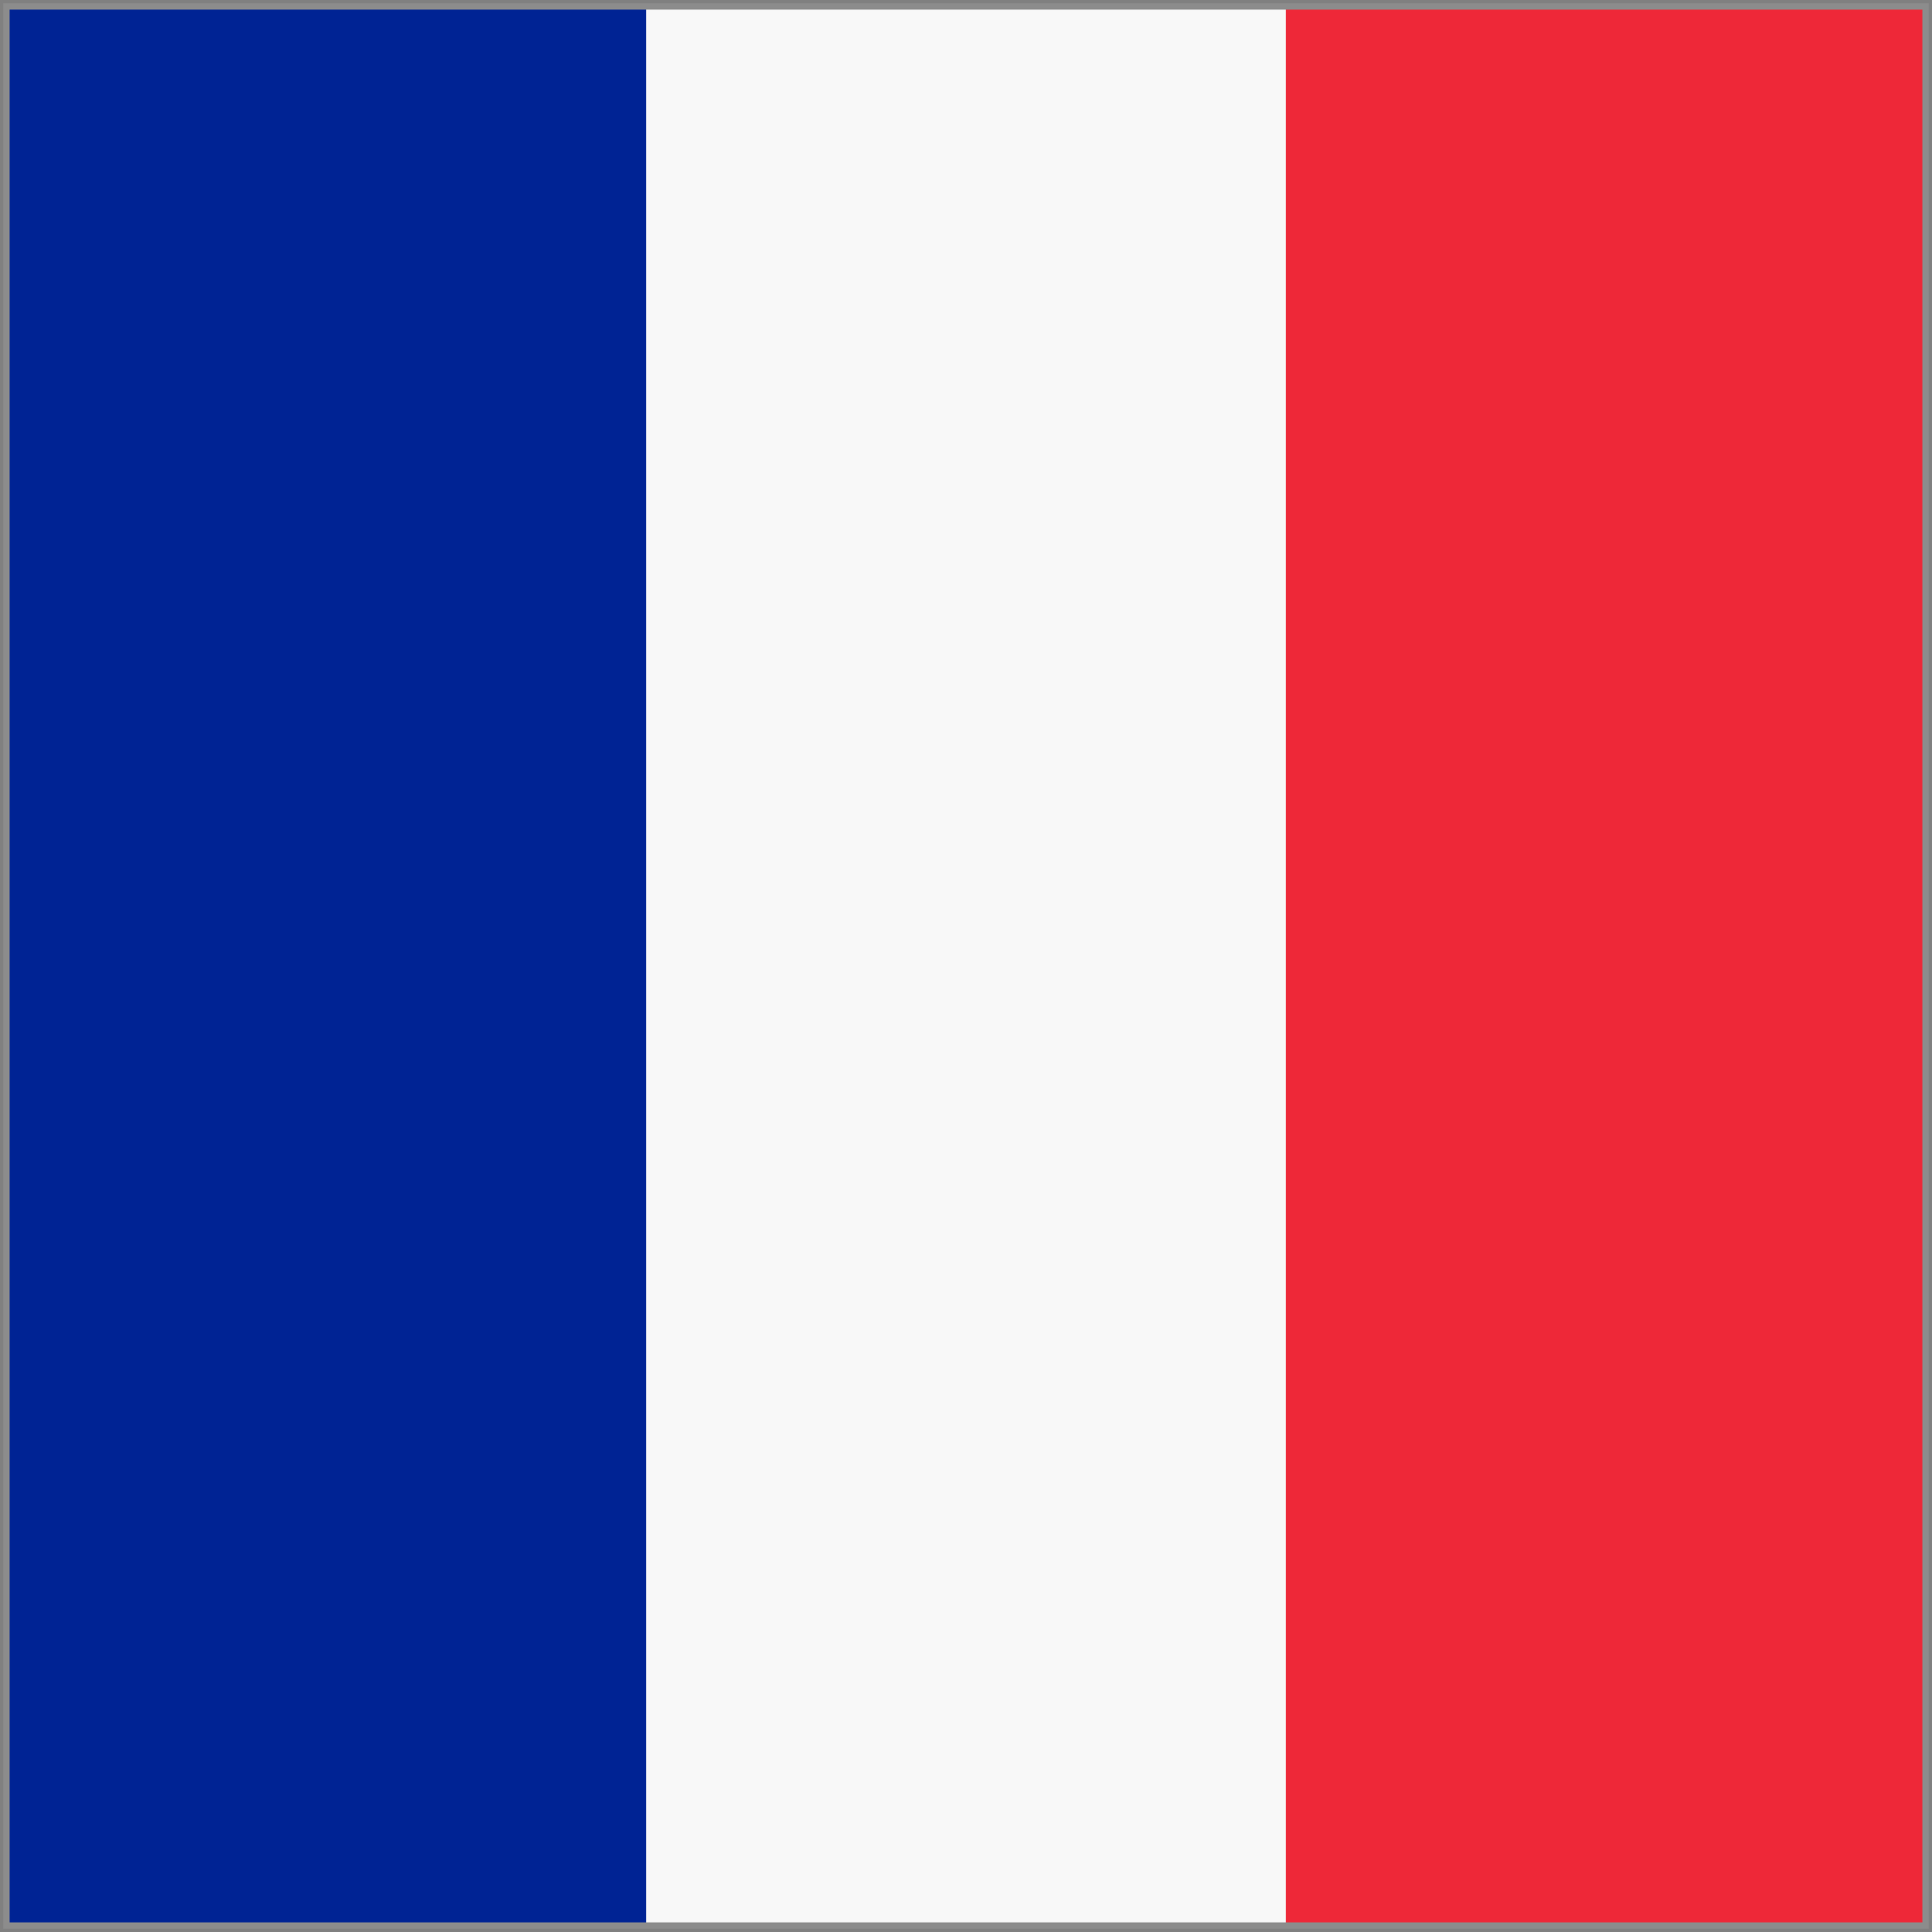
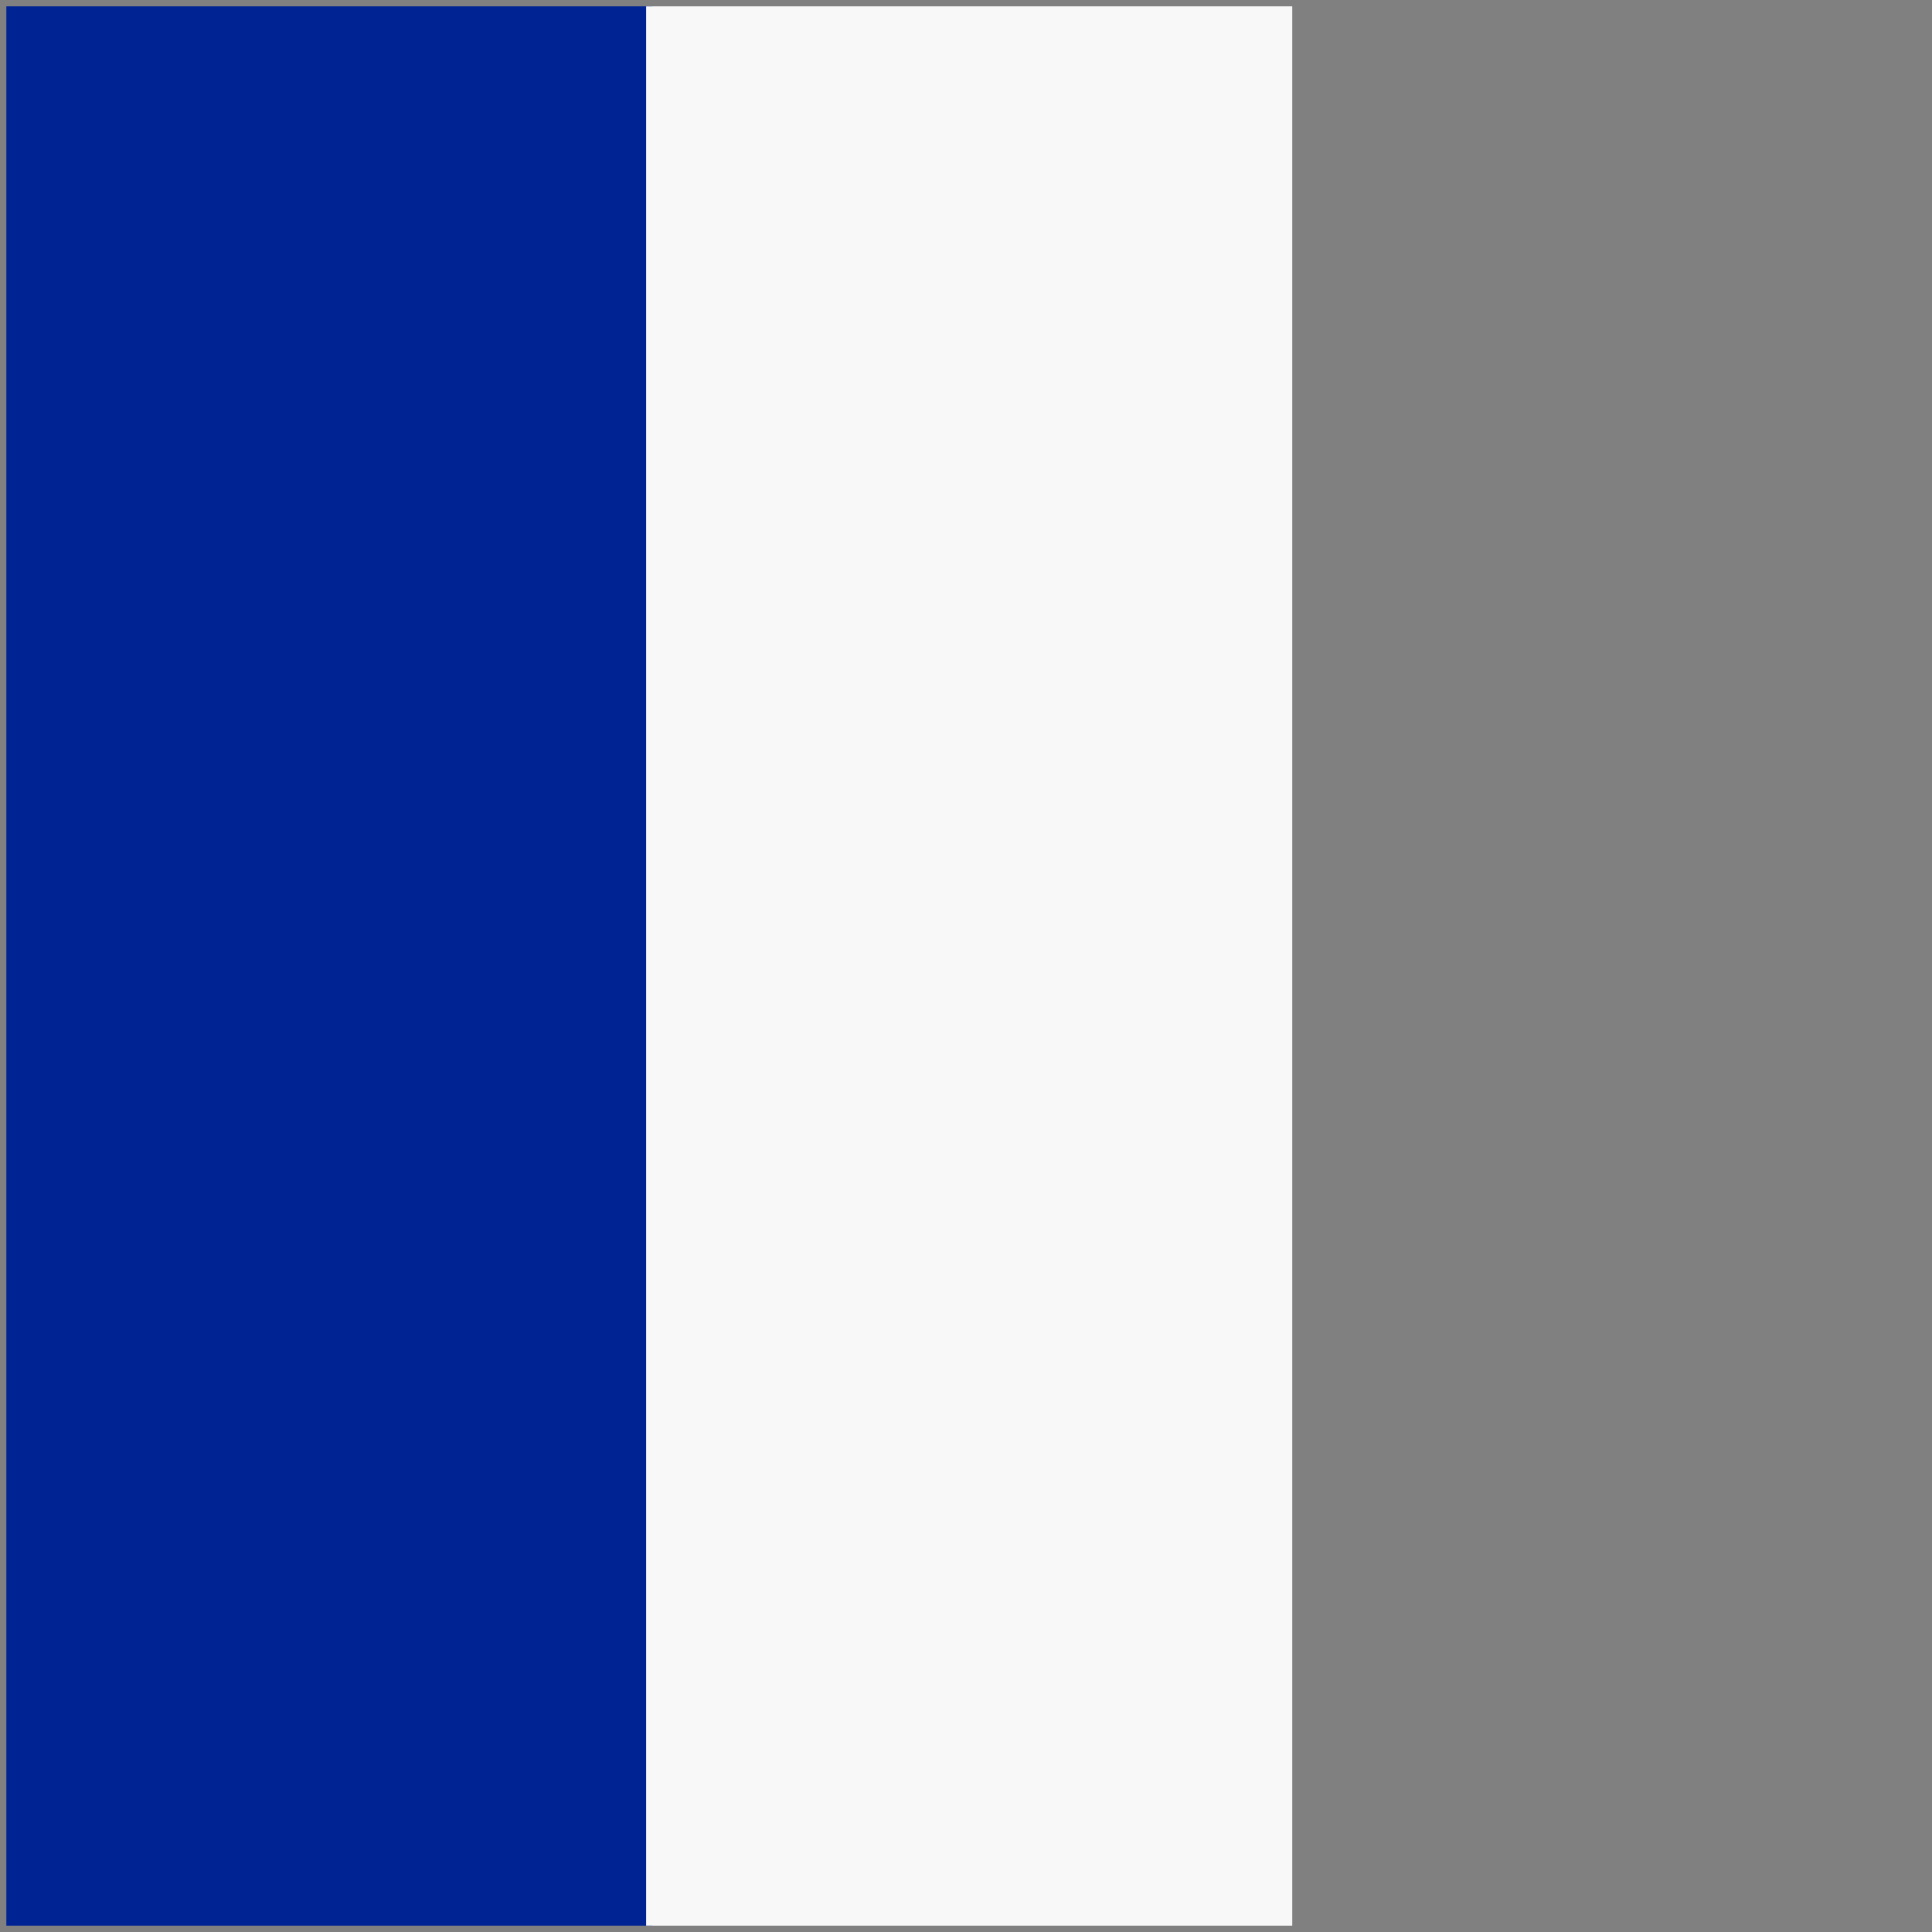
<svg xmlns="http://www.w3.org/2000/svg" version="1.1" viewBox="-10 -10 3020 3020">
  <rect x="-10" y="-10" width="3020" height="3020" fill="#808080" stroke="none" />
  <g id="French_Flag_by_Adam_Stanislav">
    <title>Flag of France, by Adam Stanislav</title>
    <rect fill="rgb(0%,14%,58%)" x="0" y="0" width="1010" height="3000" />
    <rect fill="rgb(97%,97%,97%)" x="1000" y="0" width="1010" height="3000" />
-     <rect fill="rgb(93%,16%,22%)" x="2000" y="0" width="1000" height="3000" />
-     <rect fill="none" stroke="rgb(55%,55%,55%)" stroke-width="10" x="0" y="0" width="3000" height="3000" />
  </g>
</svg>